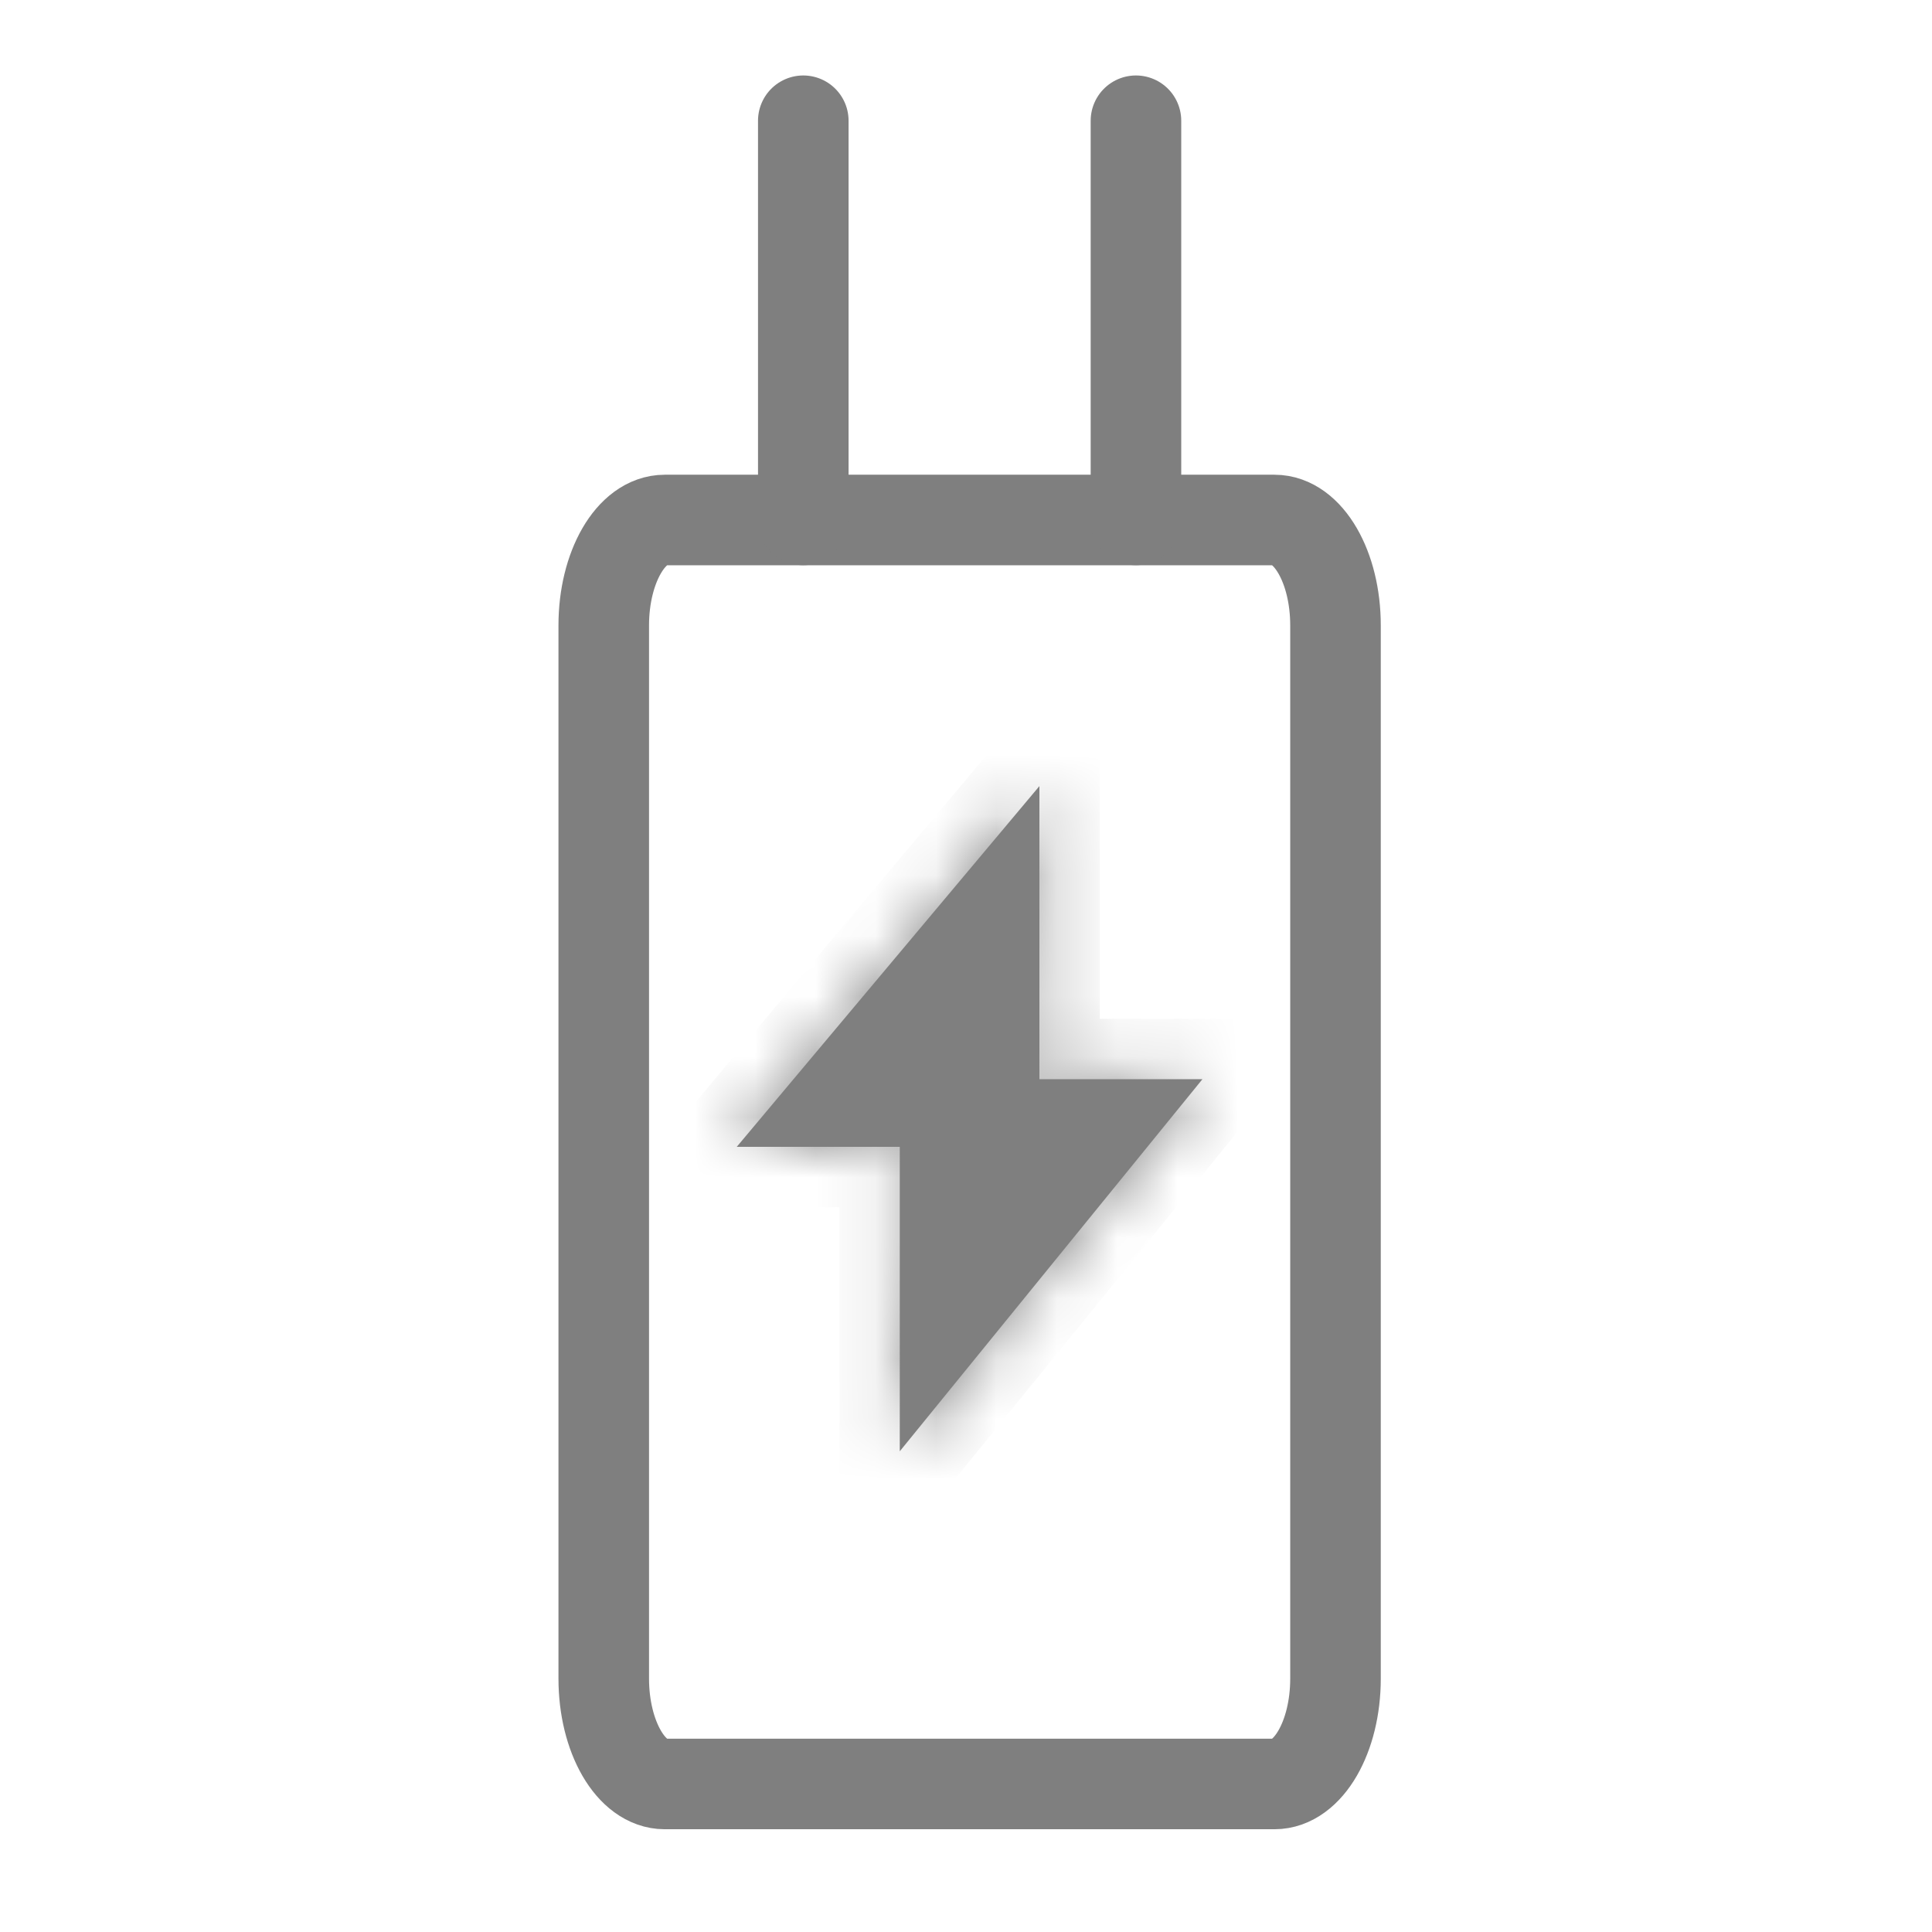
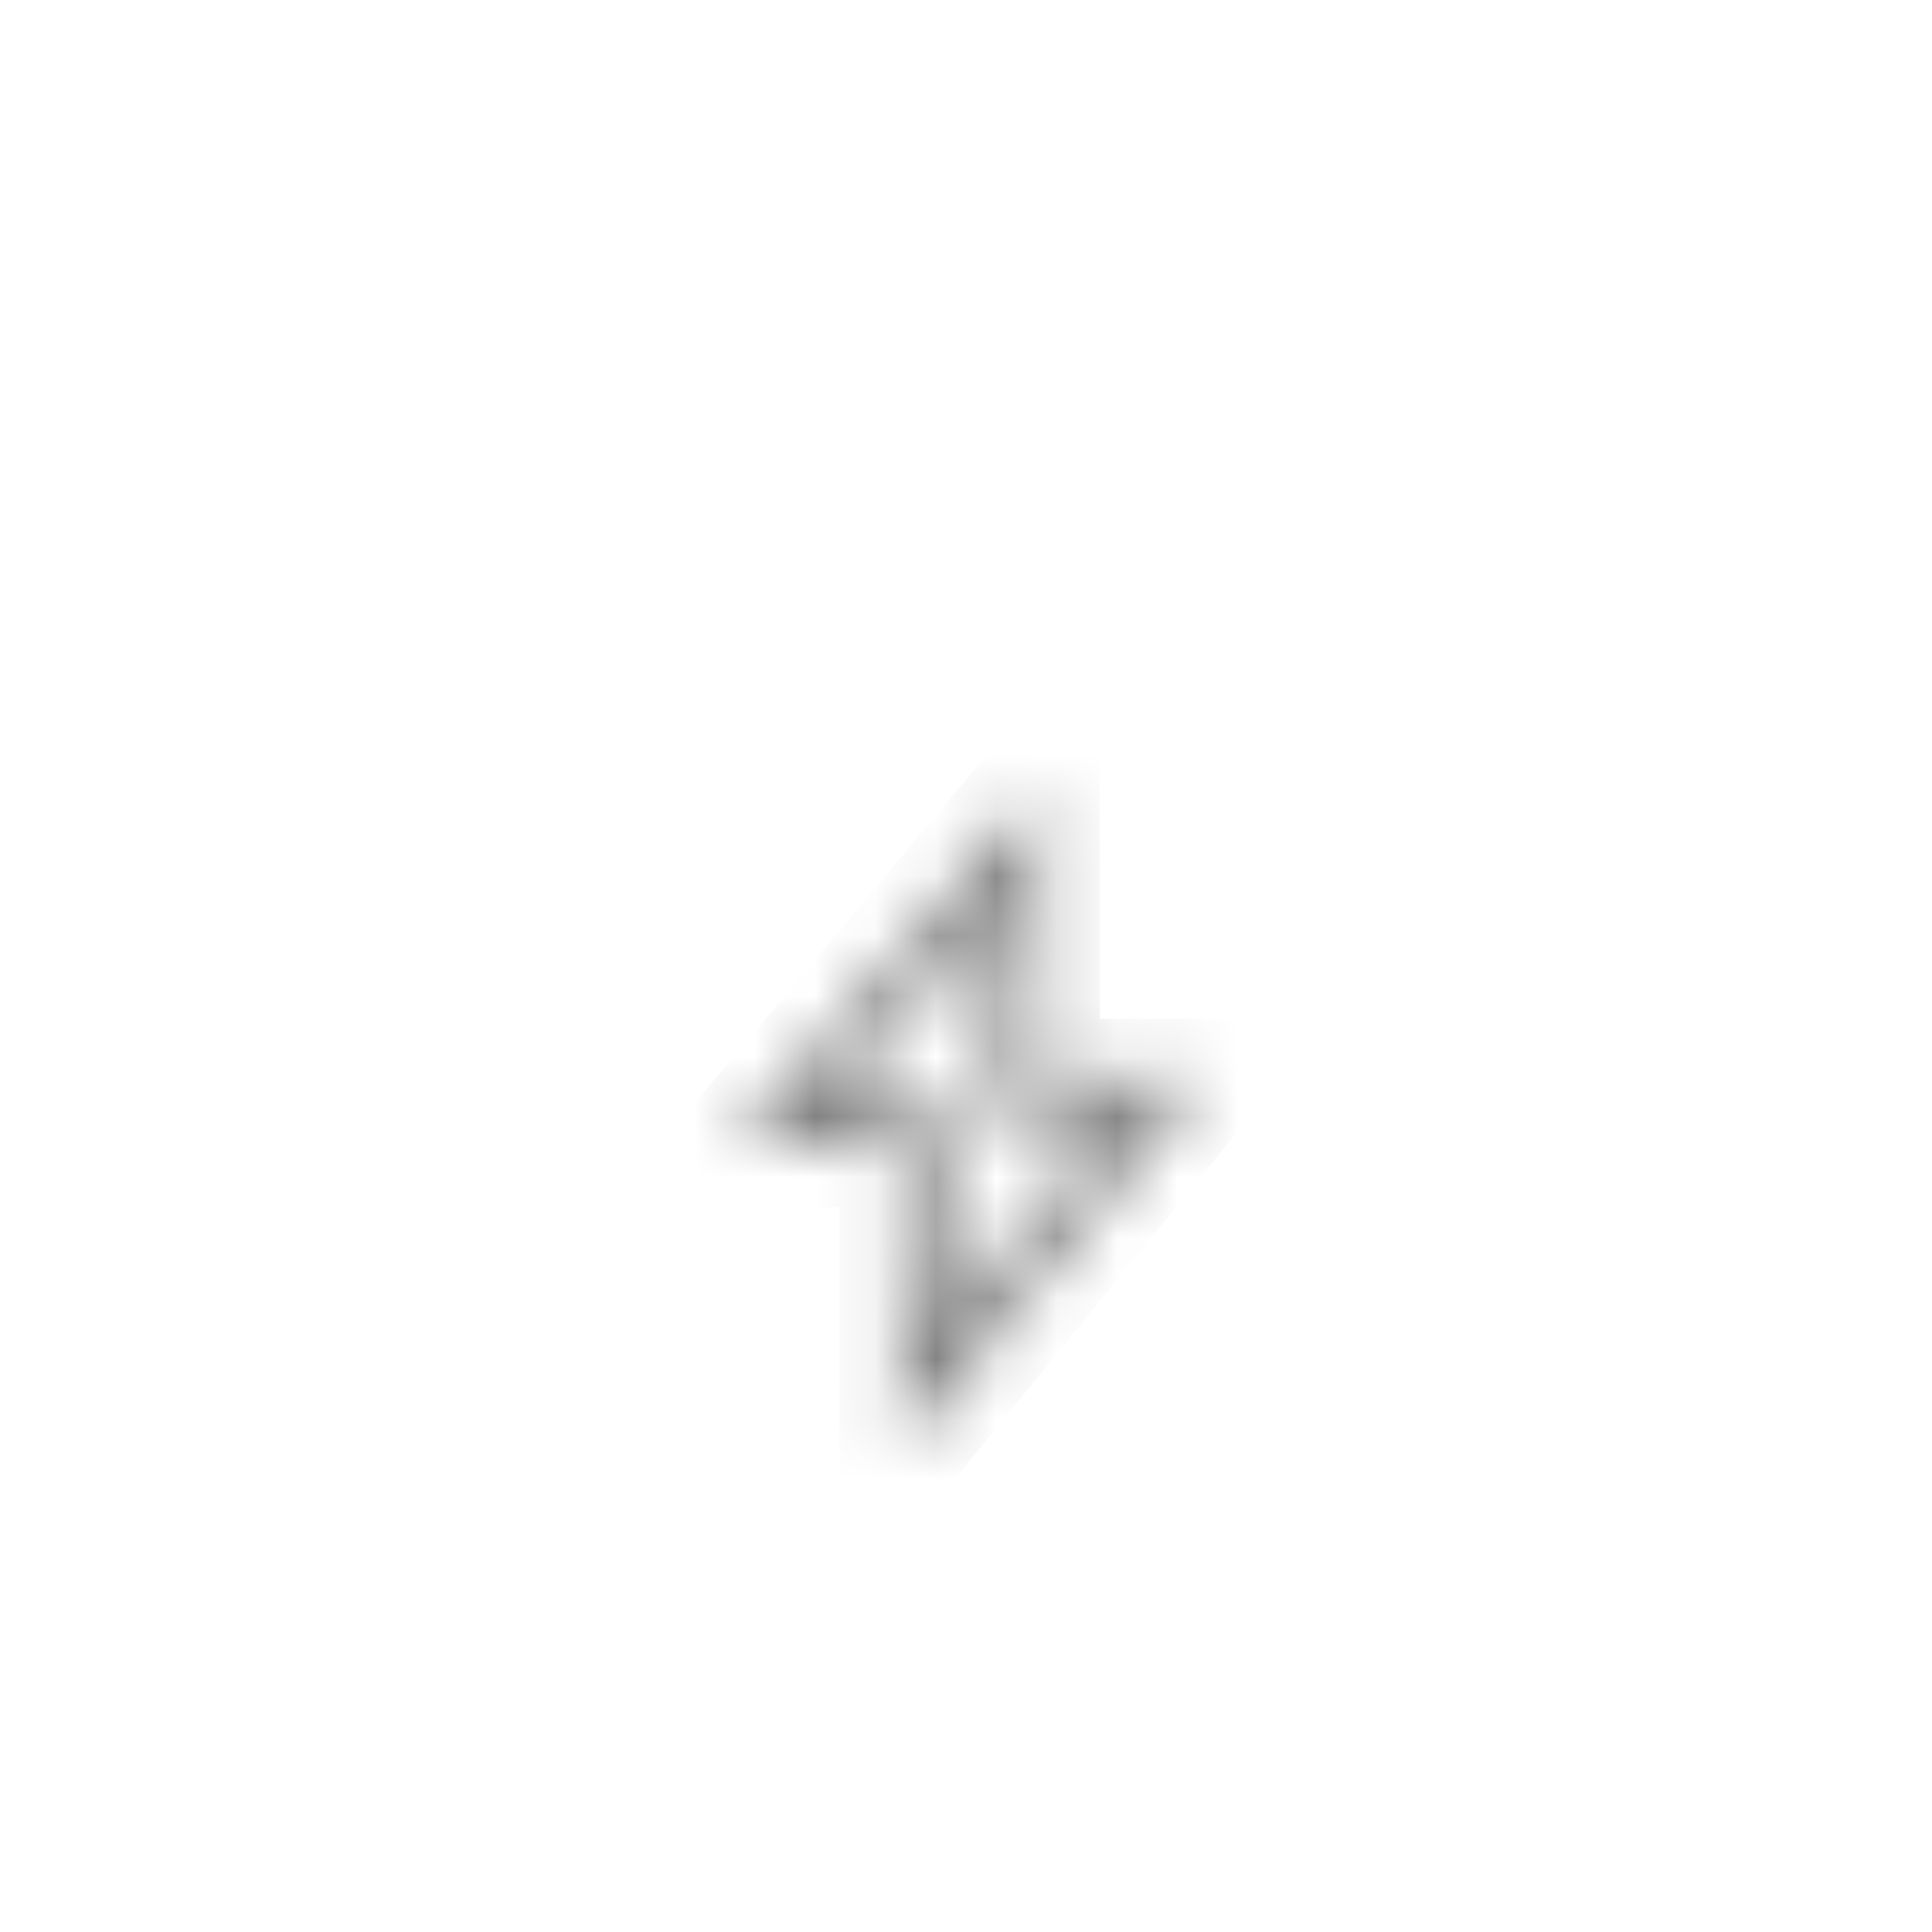
<svg xmlns="http://www.w3.org/2000/svg" fill="none" viewBox="0 0 32 32" height="32" width="32">
-   <path stroke-linejoin="round" stroke-linecap="round" stroke-width="1.5" stroke="#7F7F7F" d="M21.11 8.613H11.01C10.452 8.613 10 9.394 10 10.358V27.803C10 28.767 10.452 29.548 11.01 29.548H21.11C21.668 29.548 22.12 28.767 22.12 27.803V10.358C22.12 9.394 21.668 8.613 21.11 8.613Z" />
  <mask fill="white" id="path-2-inside-1_1643_21">
    <path d="M16.445 15.123L13.823 18.248H15.674V21.883L18.326 18.622H16.445V15.123ZM19.916 17.875L14.903 24.038V18.995H12.203L17.216 13.02V17.875H19.916Z" />
  </mask>
-   <path fill="#7F7F7F" d="M16.445 15.123L13.823 18.248H15.674V21.883L18.326 18.622H16.445V15.123ZM19.916 17.875L14.903 24.038V18.995H12.203L17.216 13.02V17.875H19.916Z" />
  <path mask="url(#path-2-inside-1_1643_21)" fill="#7F7F7F" d="M16.445 15.123H17.445V12.375L15.679 14.48L16.445 15.123ZM13.823 18.248L13.057 17.606L11.679 19.248H13.823V18.248ZM15.674 18.248H16.674V17.248H15.674V18.248ZM15.674 21.883H14.674V24.696L16.45 22.514L15.674 21.883ZM18.326 18.622L19.102 19.253L20.429 17.622H18.326V18.622ZM16.445 18.622H15.445V19.622H16.445V18.622ZM19.916 17.875L20.692 18.506L22.018 16.875H19.916V17.875ZM14.903 24.038H13.903V26.852L15.678 24.669L14.903 24.038ZM14.903 18.995H15.903V17.995H14.903V18.995ZM12.203 18.995L11.437 18.353L10.059 19.995H12.203V18.995ZM17.216 13.02H18.216V10.272L16.45 12.377L17.216 13.02ZM17.216 17.875H16.216V18.875H17.216V17.875ZM16.445 15.123L15.679 14.48L13.057 17.606L13.823 18.248L14.589 18.891L17.211 15.766L16.445 15.123ZM13.823 18.248V19.248H15.674V18.248V17.248H13.823V18.248ZM15.674 18.248H14.674V21.883H15.674H16.674V18.248H15.674ZM15.674 21.883L16.45 22.514L19.102 19.253L18.326 18.622L17.55 17.991L14.898 21.251L15.674 21.883ZM18.326 18.622V17.622H16.445V18.622V19.622H18.326V18.622ZM16.445 18.622H17.445V15.123H16.445H15.445V18.622H16.445ZM19.916 17.875L19.14 17.244L14.127 23.407L14.903 24.038L15.678 24.669L20.692 18.506L19.916 17.875ZM14.903 24.038H15.903V18.995H14.903H13.903V24.038H14.903ZM14.903 18.995V17.995H12.203V18.995V19.995H14.903V18.995ZM12.203 18.995L12.969 19.638L17.983 13.662L17.216 13.02L16.45 12.377L11.437 18.353L12.203 18.995ZM17.216 13.02H16.216V17.875H17.216H18.216V13.02H17.216ZM17.216 17.875V18.875H19.916V17.875V16.875H17.216V17.875Z" />
-   <path stroke-linecap="round" stroke-width="1.5" stroke="#7F7F7F" d="M13.305 8.611V2" />
-   <path stroke-linecap="round" stroke-width="1.5" stroke="#7F7F7F" d="M18.815 8.611V2" />
-   <path fill="#7F7F7F" d="M13.305 18.53L16.61 14.674V18.53H18.814L15.508 22.387V18.53H13.305Z" />
</svg>